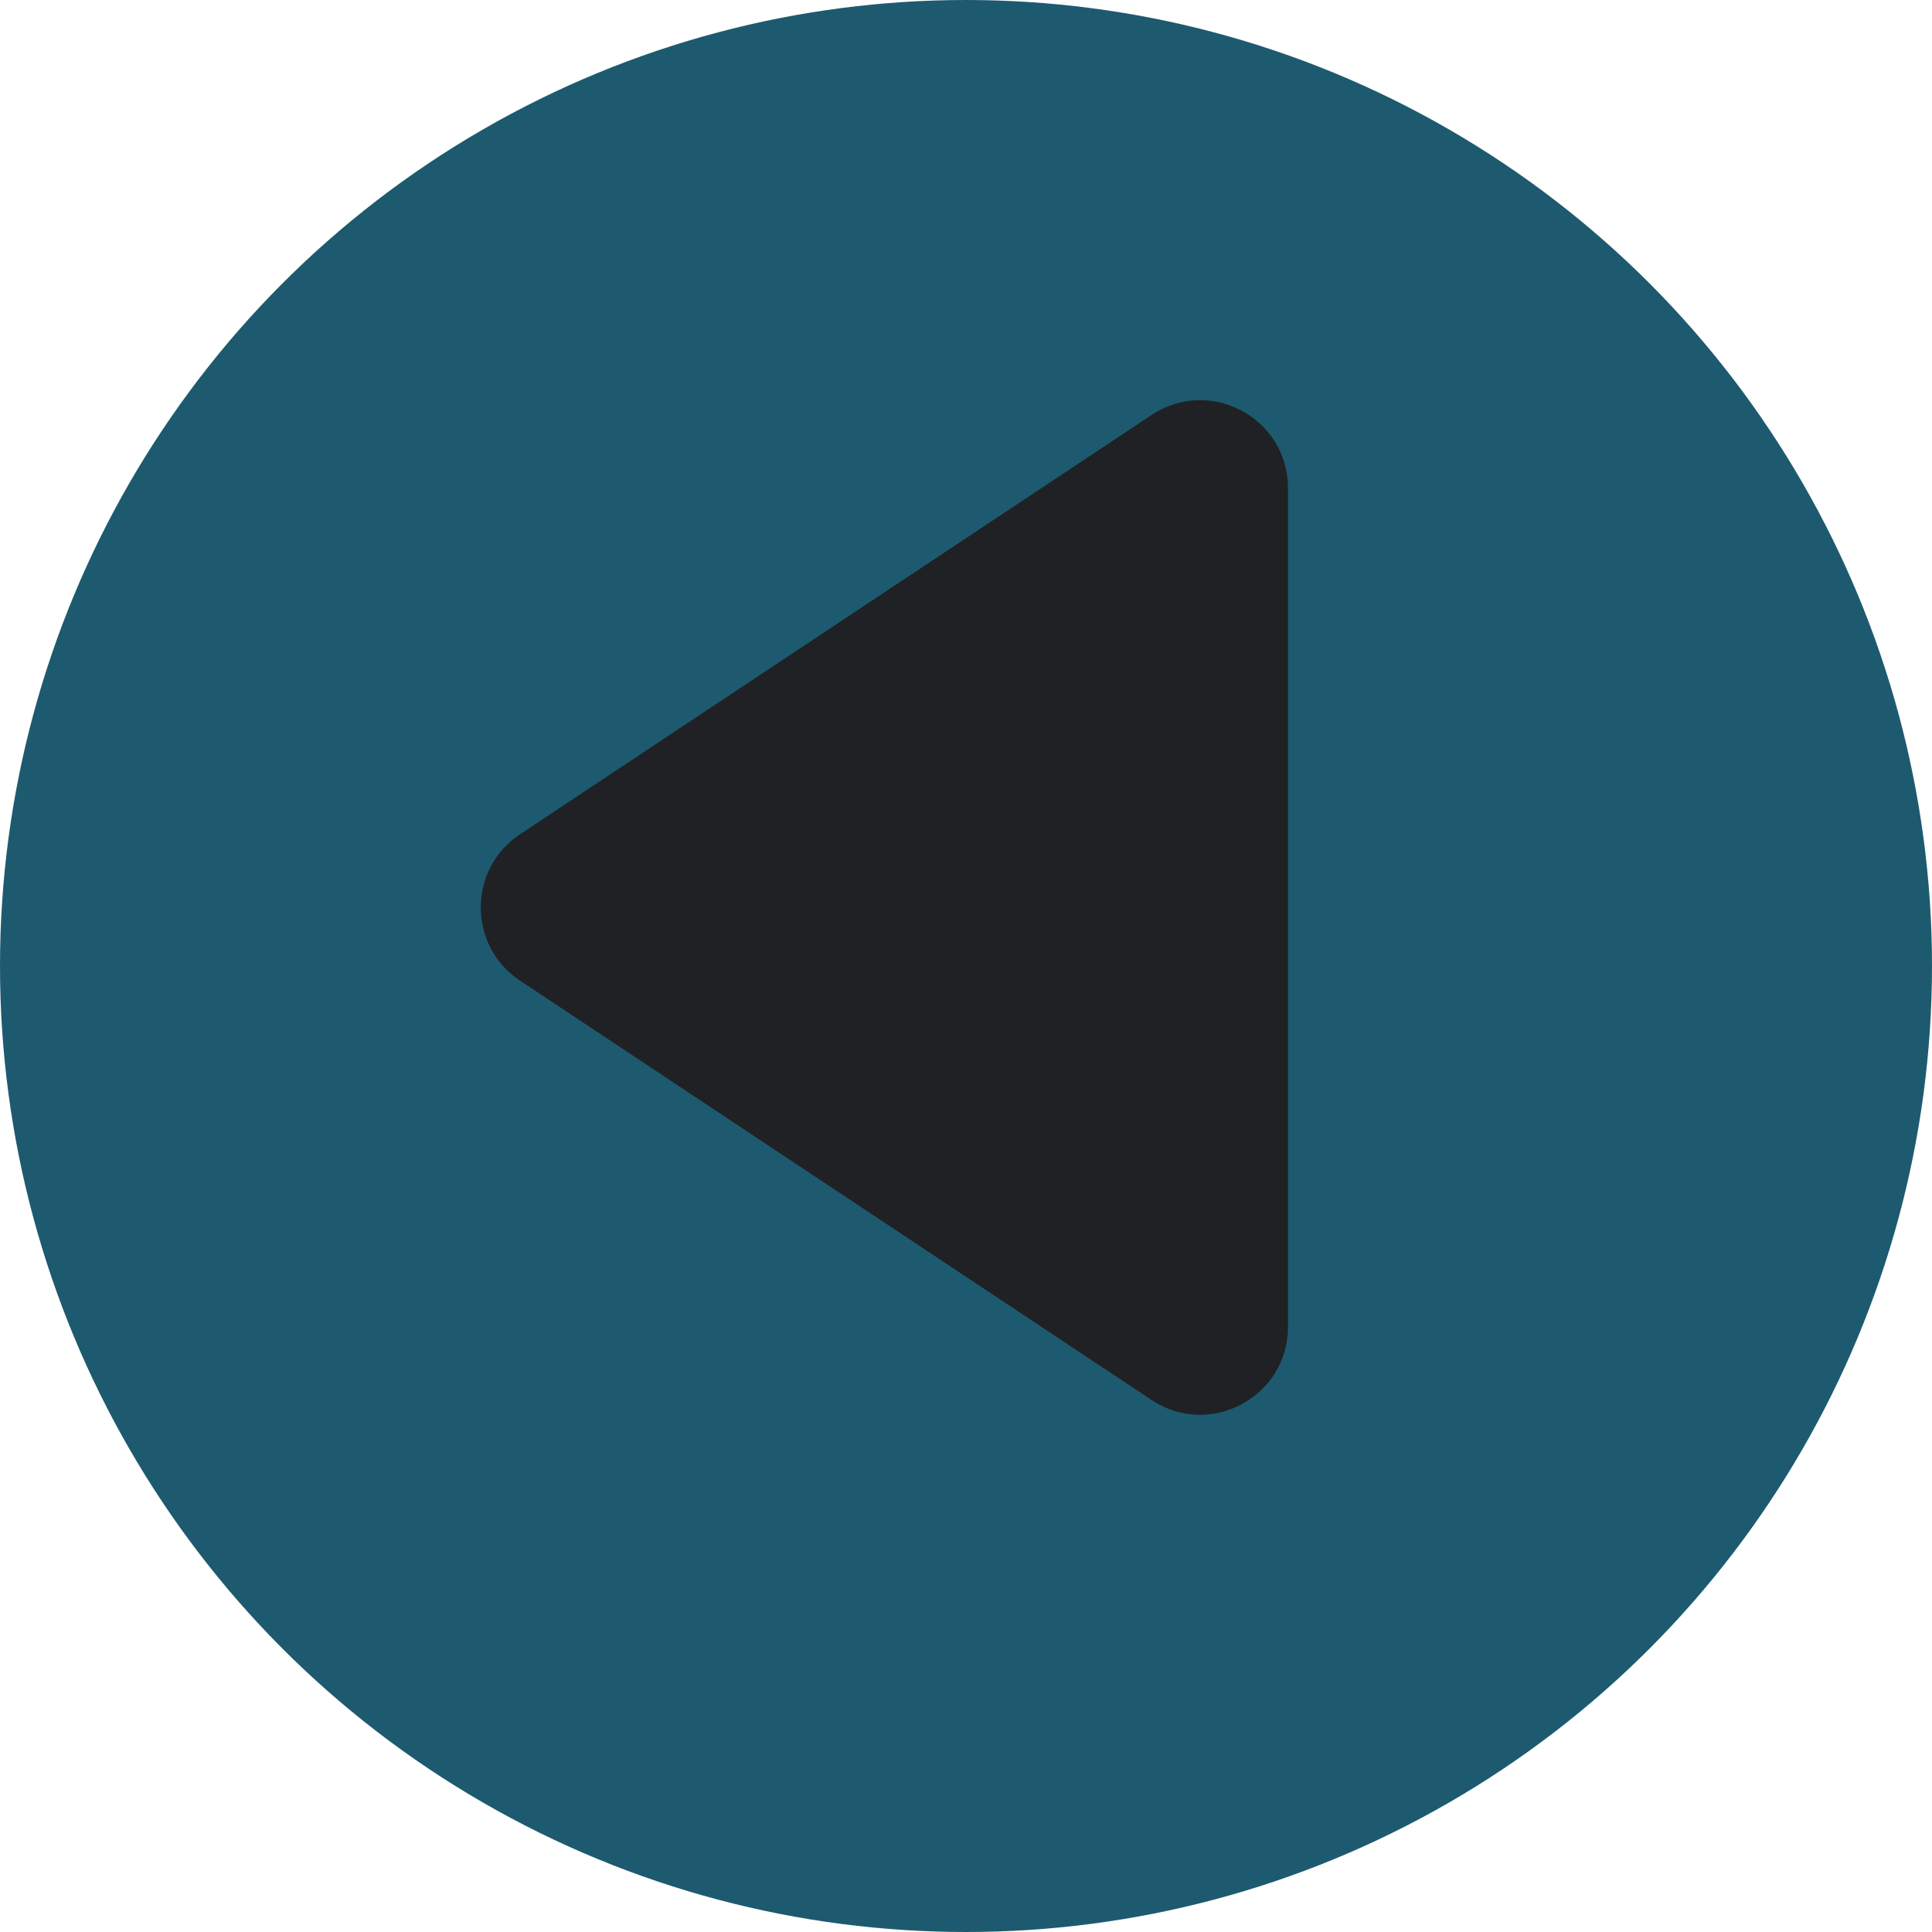
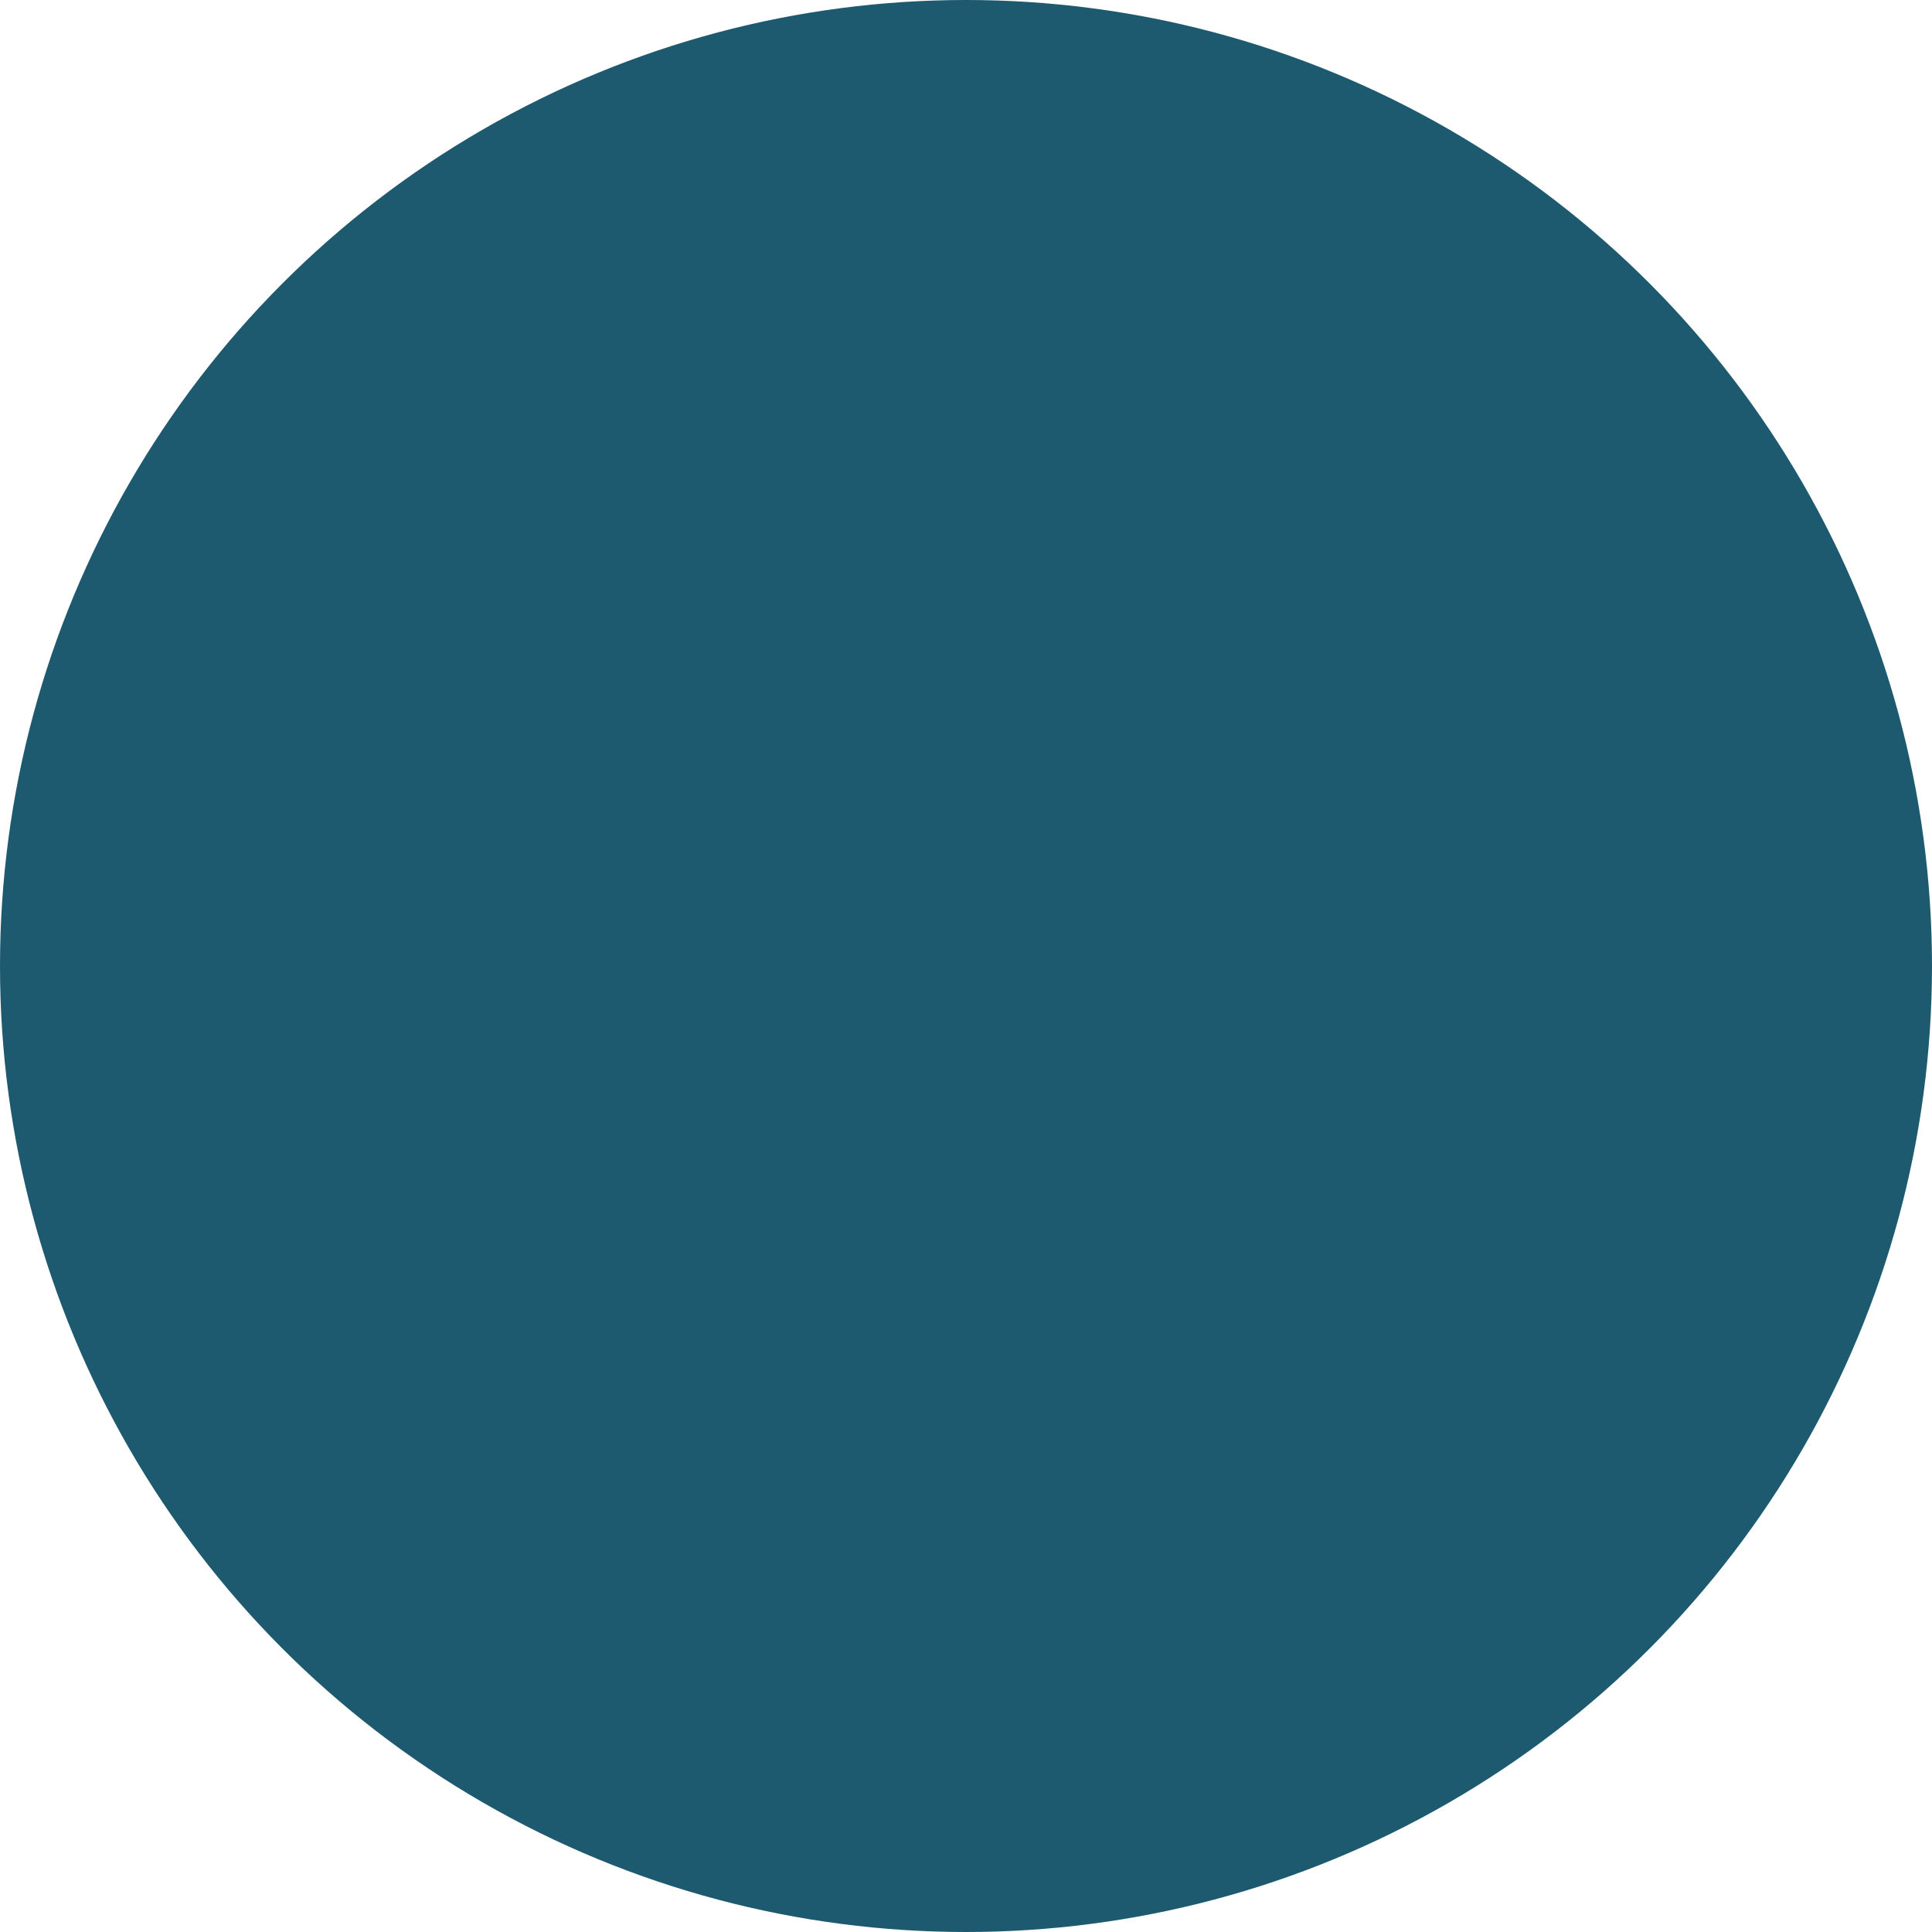
<svg xmlns="http://www.w3.org/2000/svg" width="33" height="33" viewBox="0 0 33 33" fill="none">
  <circle cx="16.5" cy="16.5" r="16.5" fill="#1D5A6F" />
-   <path d="M8.882 14.25C7.988 14.844 7.988 16.156 8.882 16.75L19.67 23.913C20.667 24.575 22 23.86 22 22.663L22 8.337C22 7.14 20.667 6.426 19.67 7.088L8.882 14.25Z" fill="#202124" />
</svg>